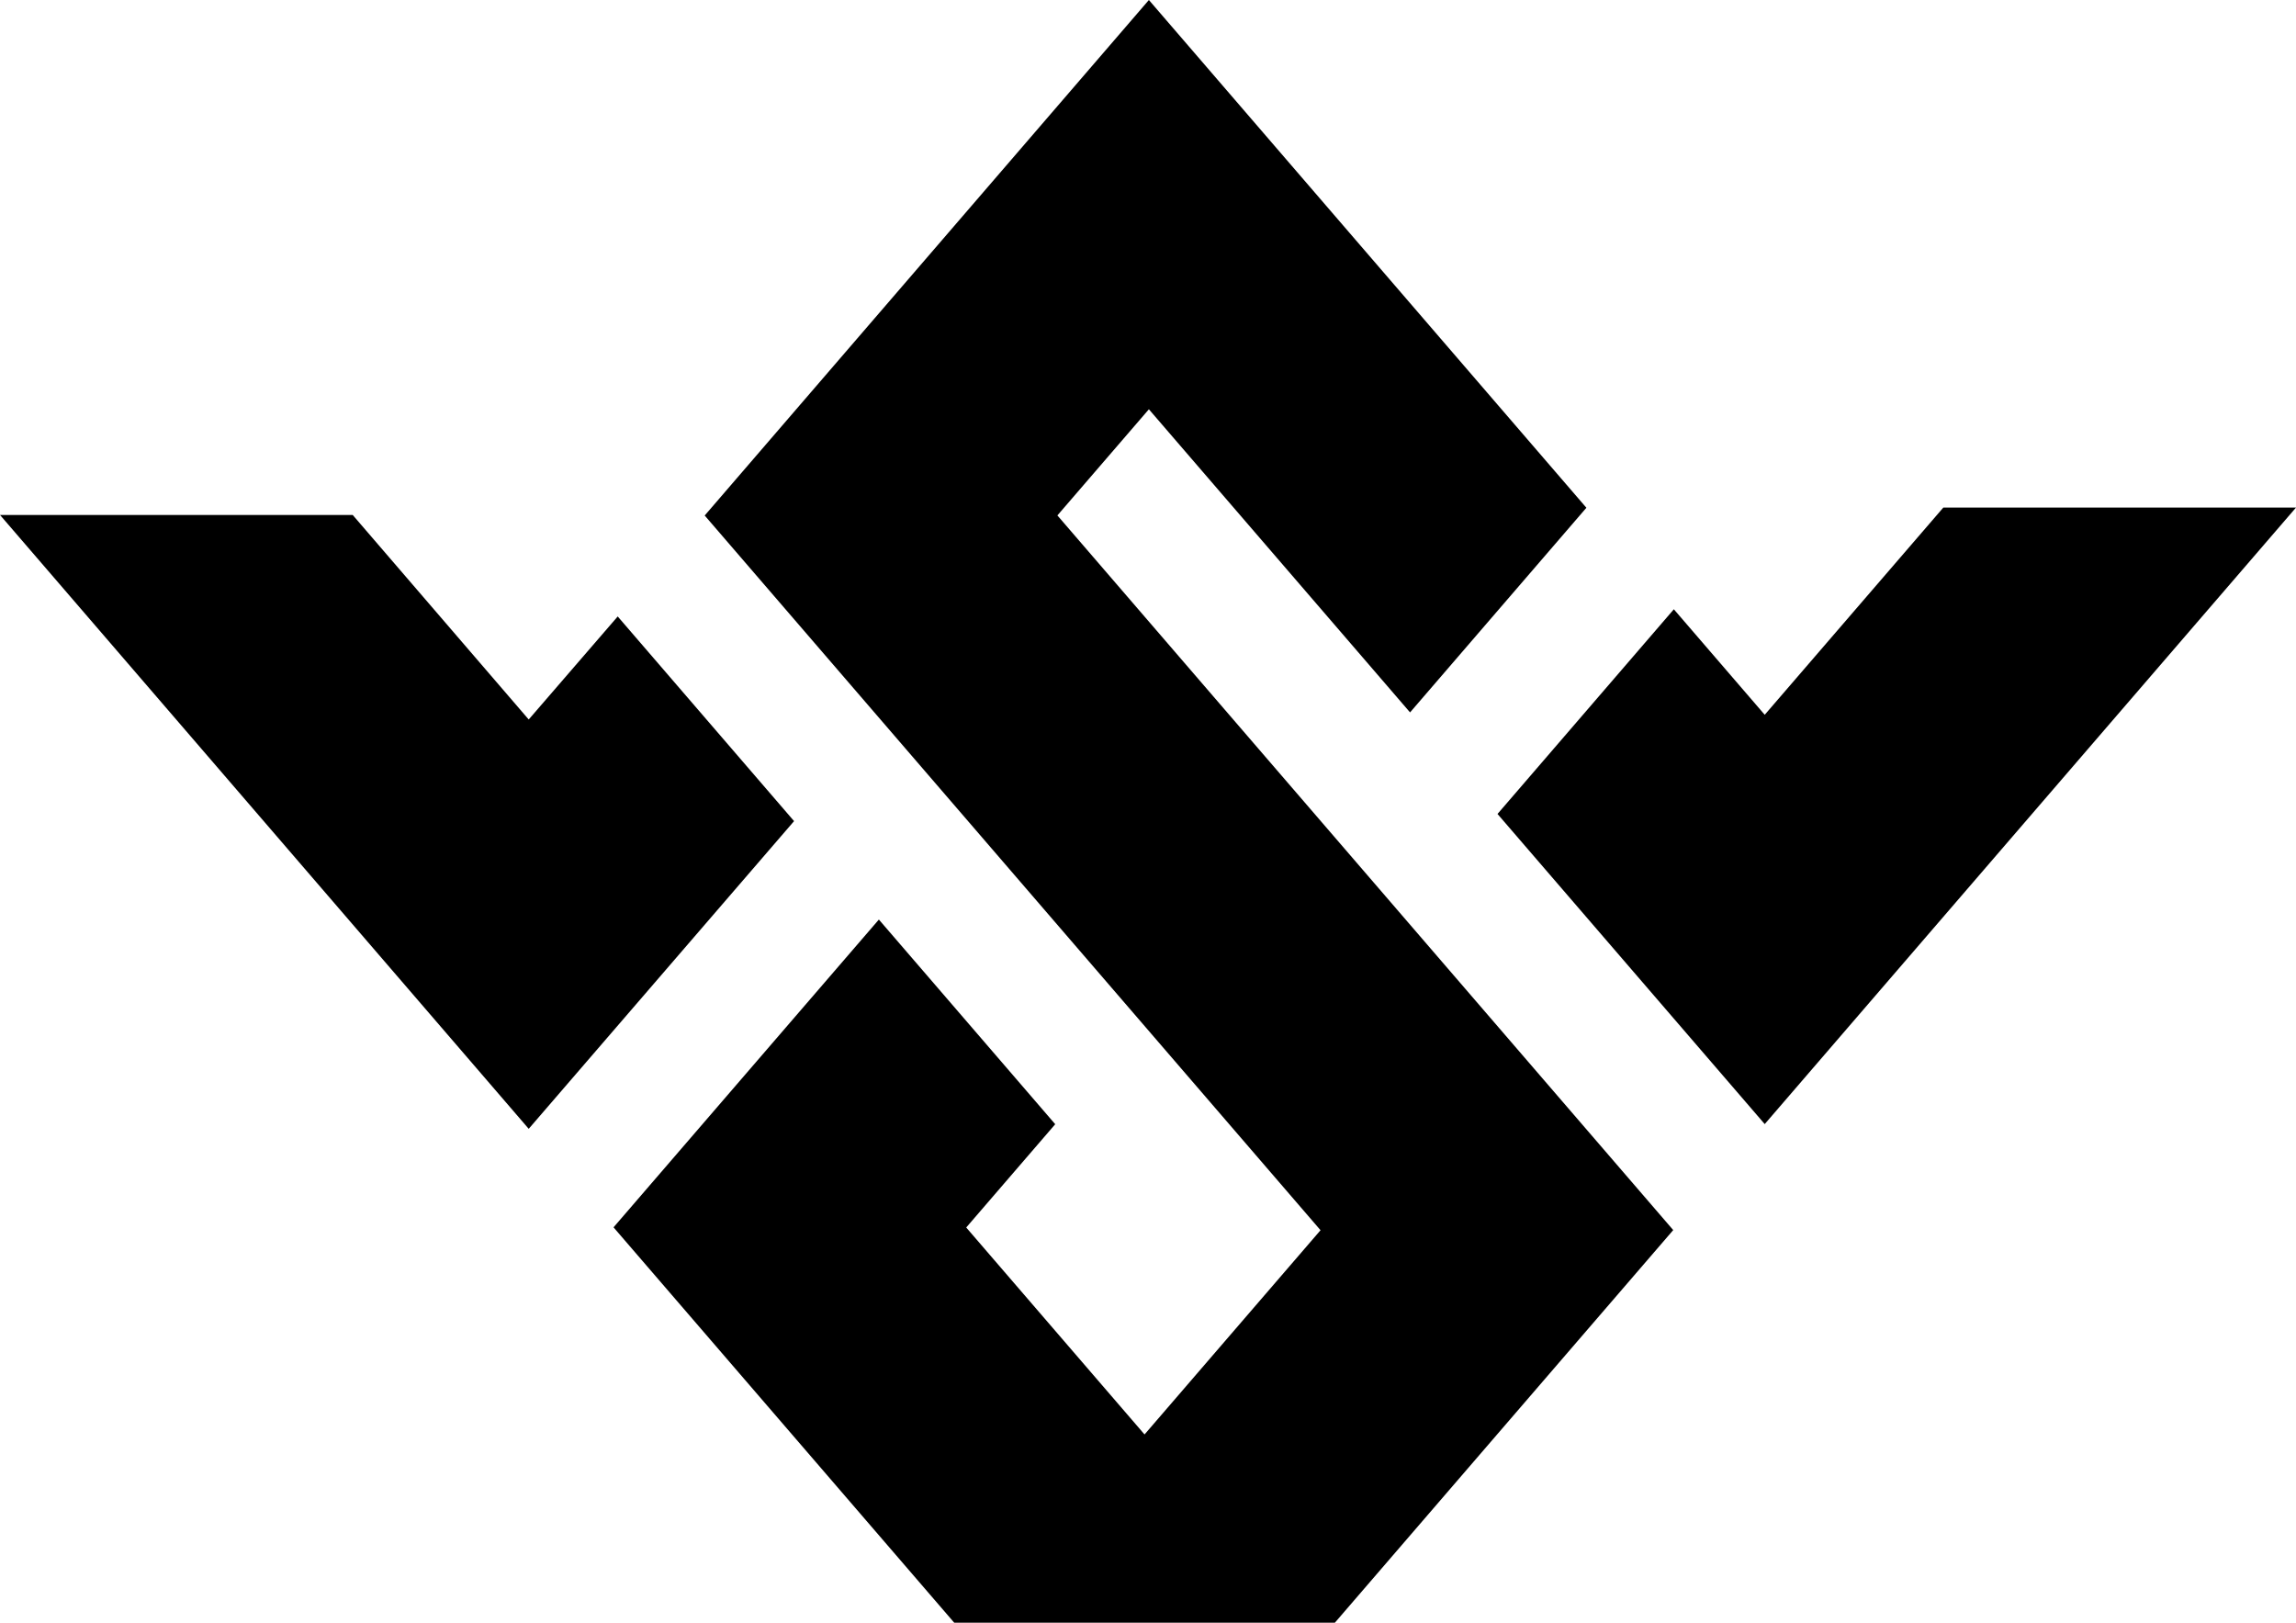
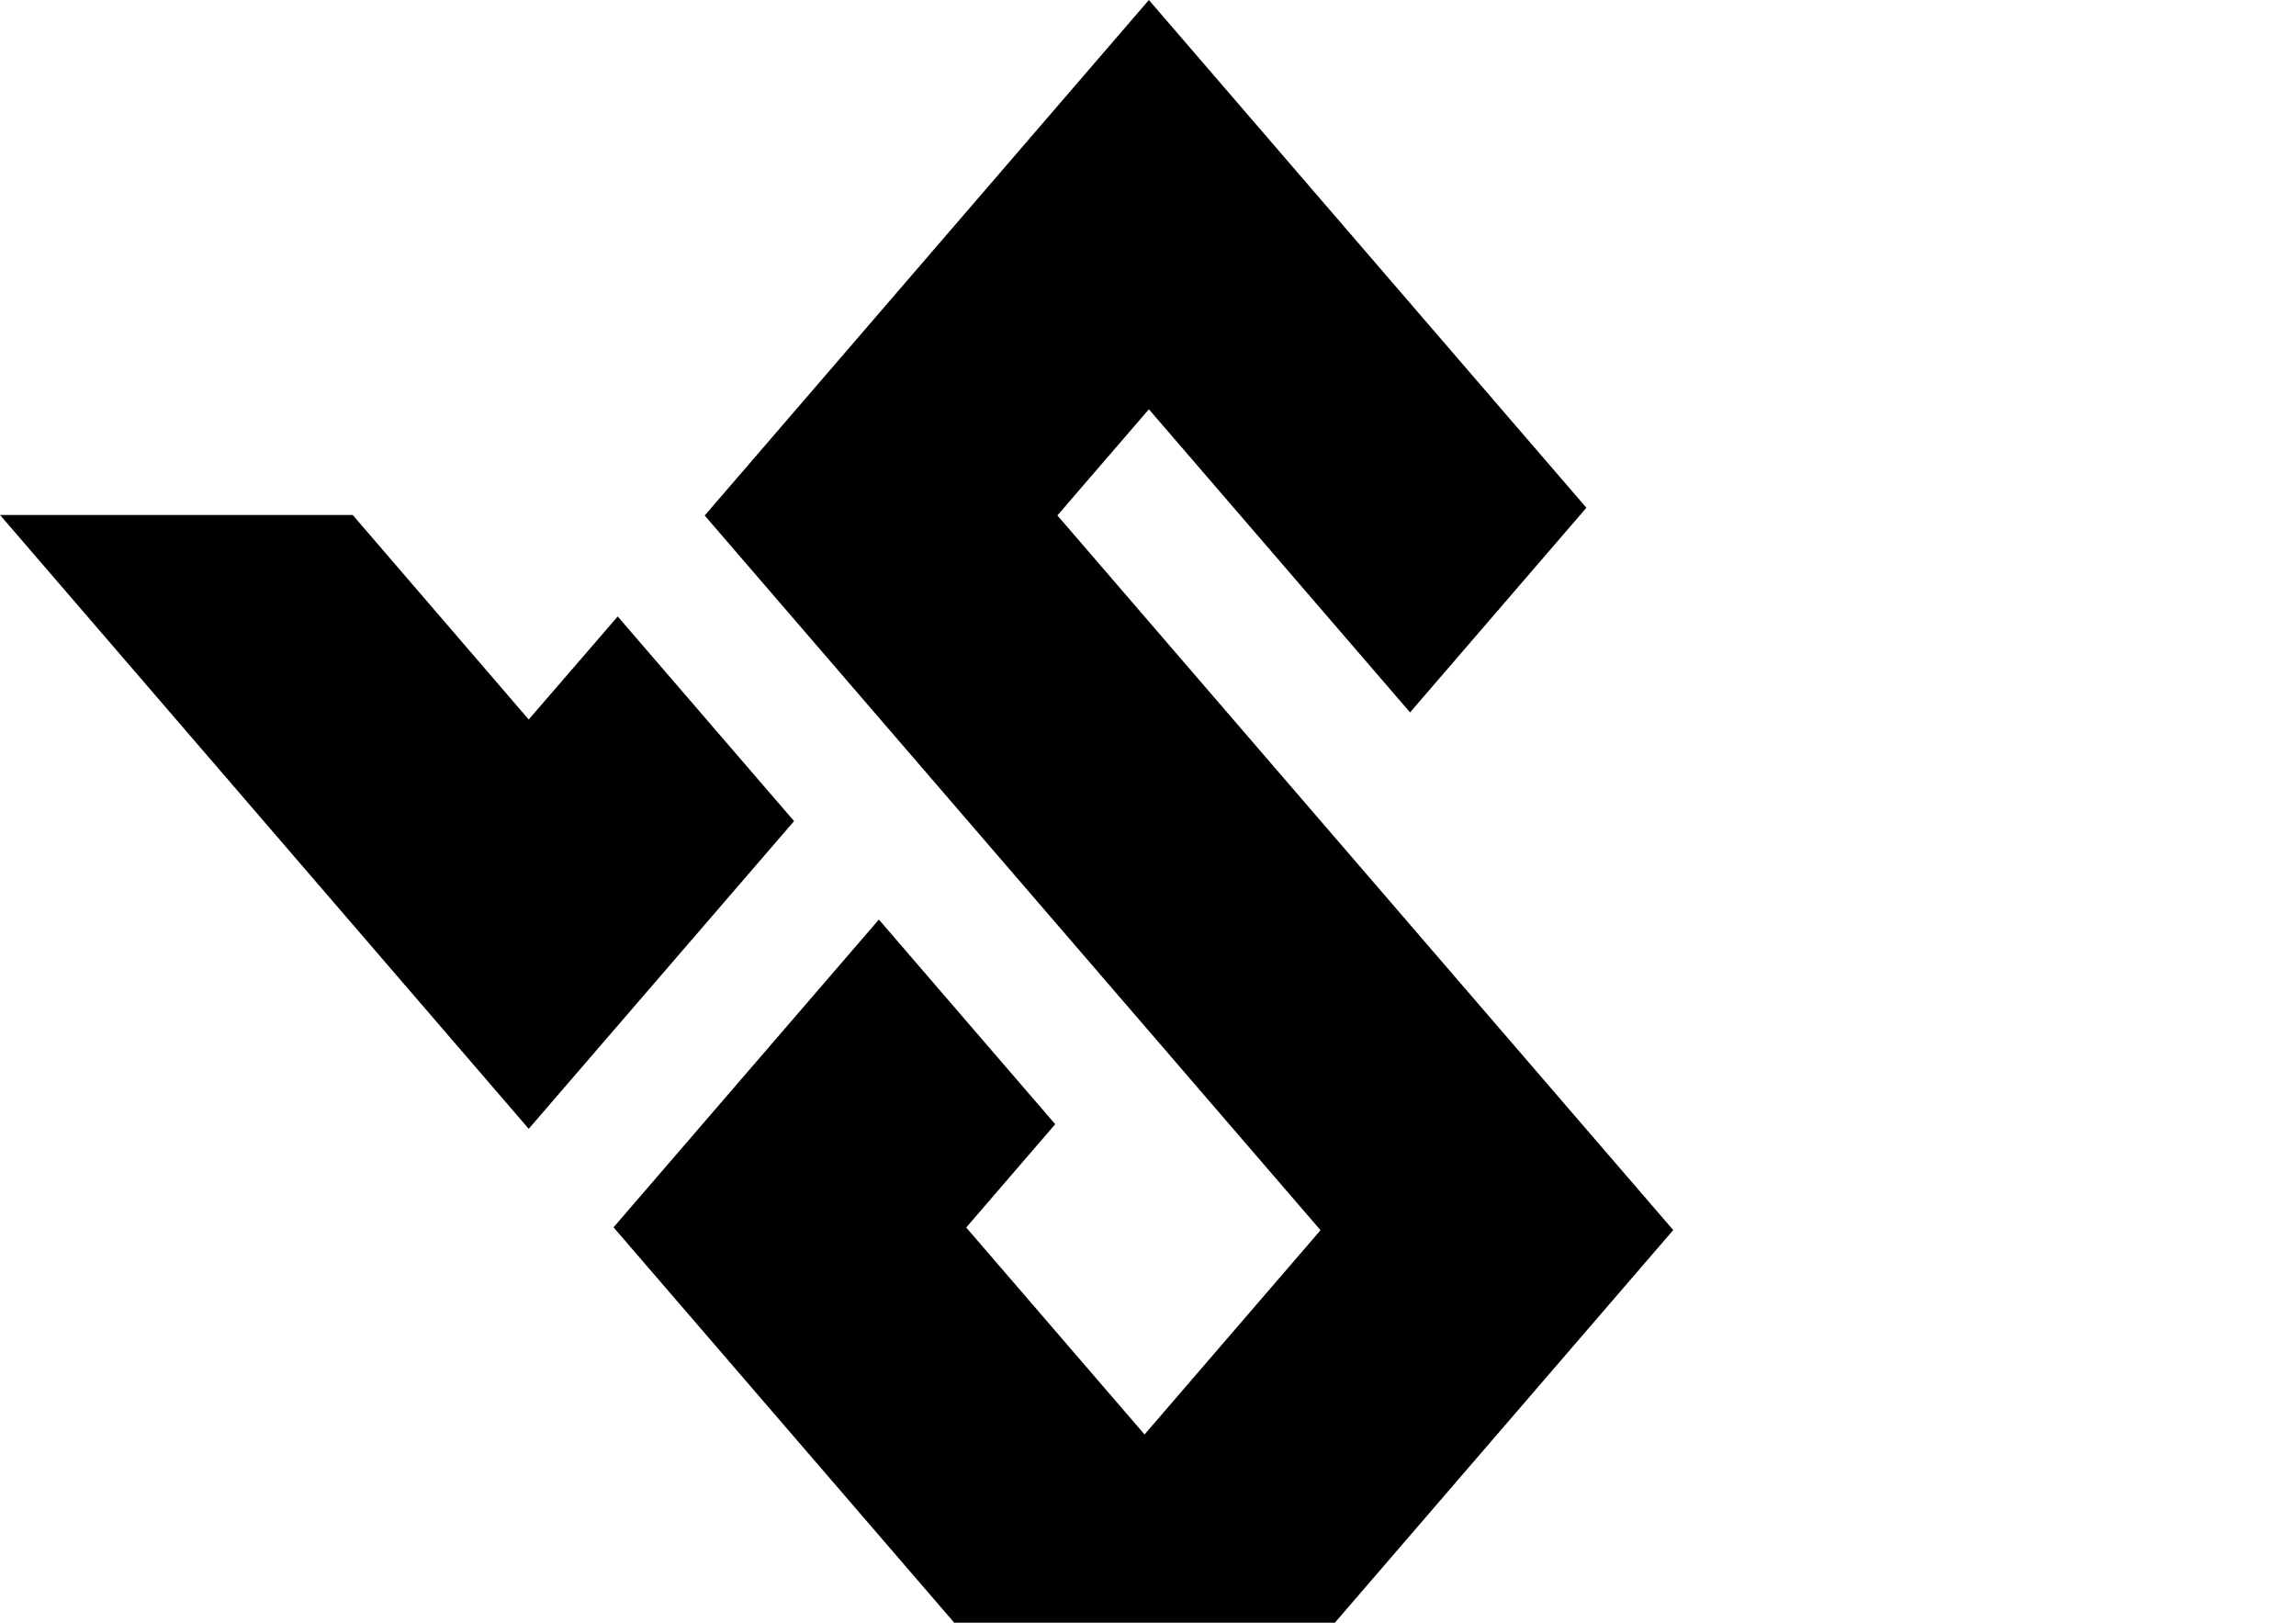
<svg xmlns="http://www.w3.org/2000/svg" id="Layer_1" version="1.1" viewBox="0 0 2487.55 1757.85">
  <polygon points="1812.82 1332.55 1145.61 558.36 1244.74 443.37 1527.69 771.75 1718.74 550.05 1244.74 0 763.49 558.45 1430.7 1332.7 1240.03 1553.95 1046.83 1329.75 1143.26 1217.86 952.2 996.15 664.72 1329.57 1033.81 1757.85 1446.26 1757.85 1812.82 1332.55" />
-   <polygon points="1911.95 1217.73 2487.55 549.85 2105.44 549.85 1911.95 774.32 1813.49 660.03 1622.44 881.76 1911.95 1217.73" />
  <polygon points="860.31 889.52 669.25 667.81 572.82 779.43 382.11 557.85 0 557.85 572.83 1222.85 860.31 889.52" />
</svg>